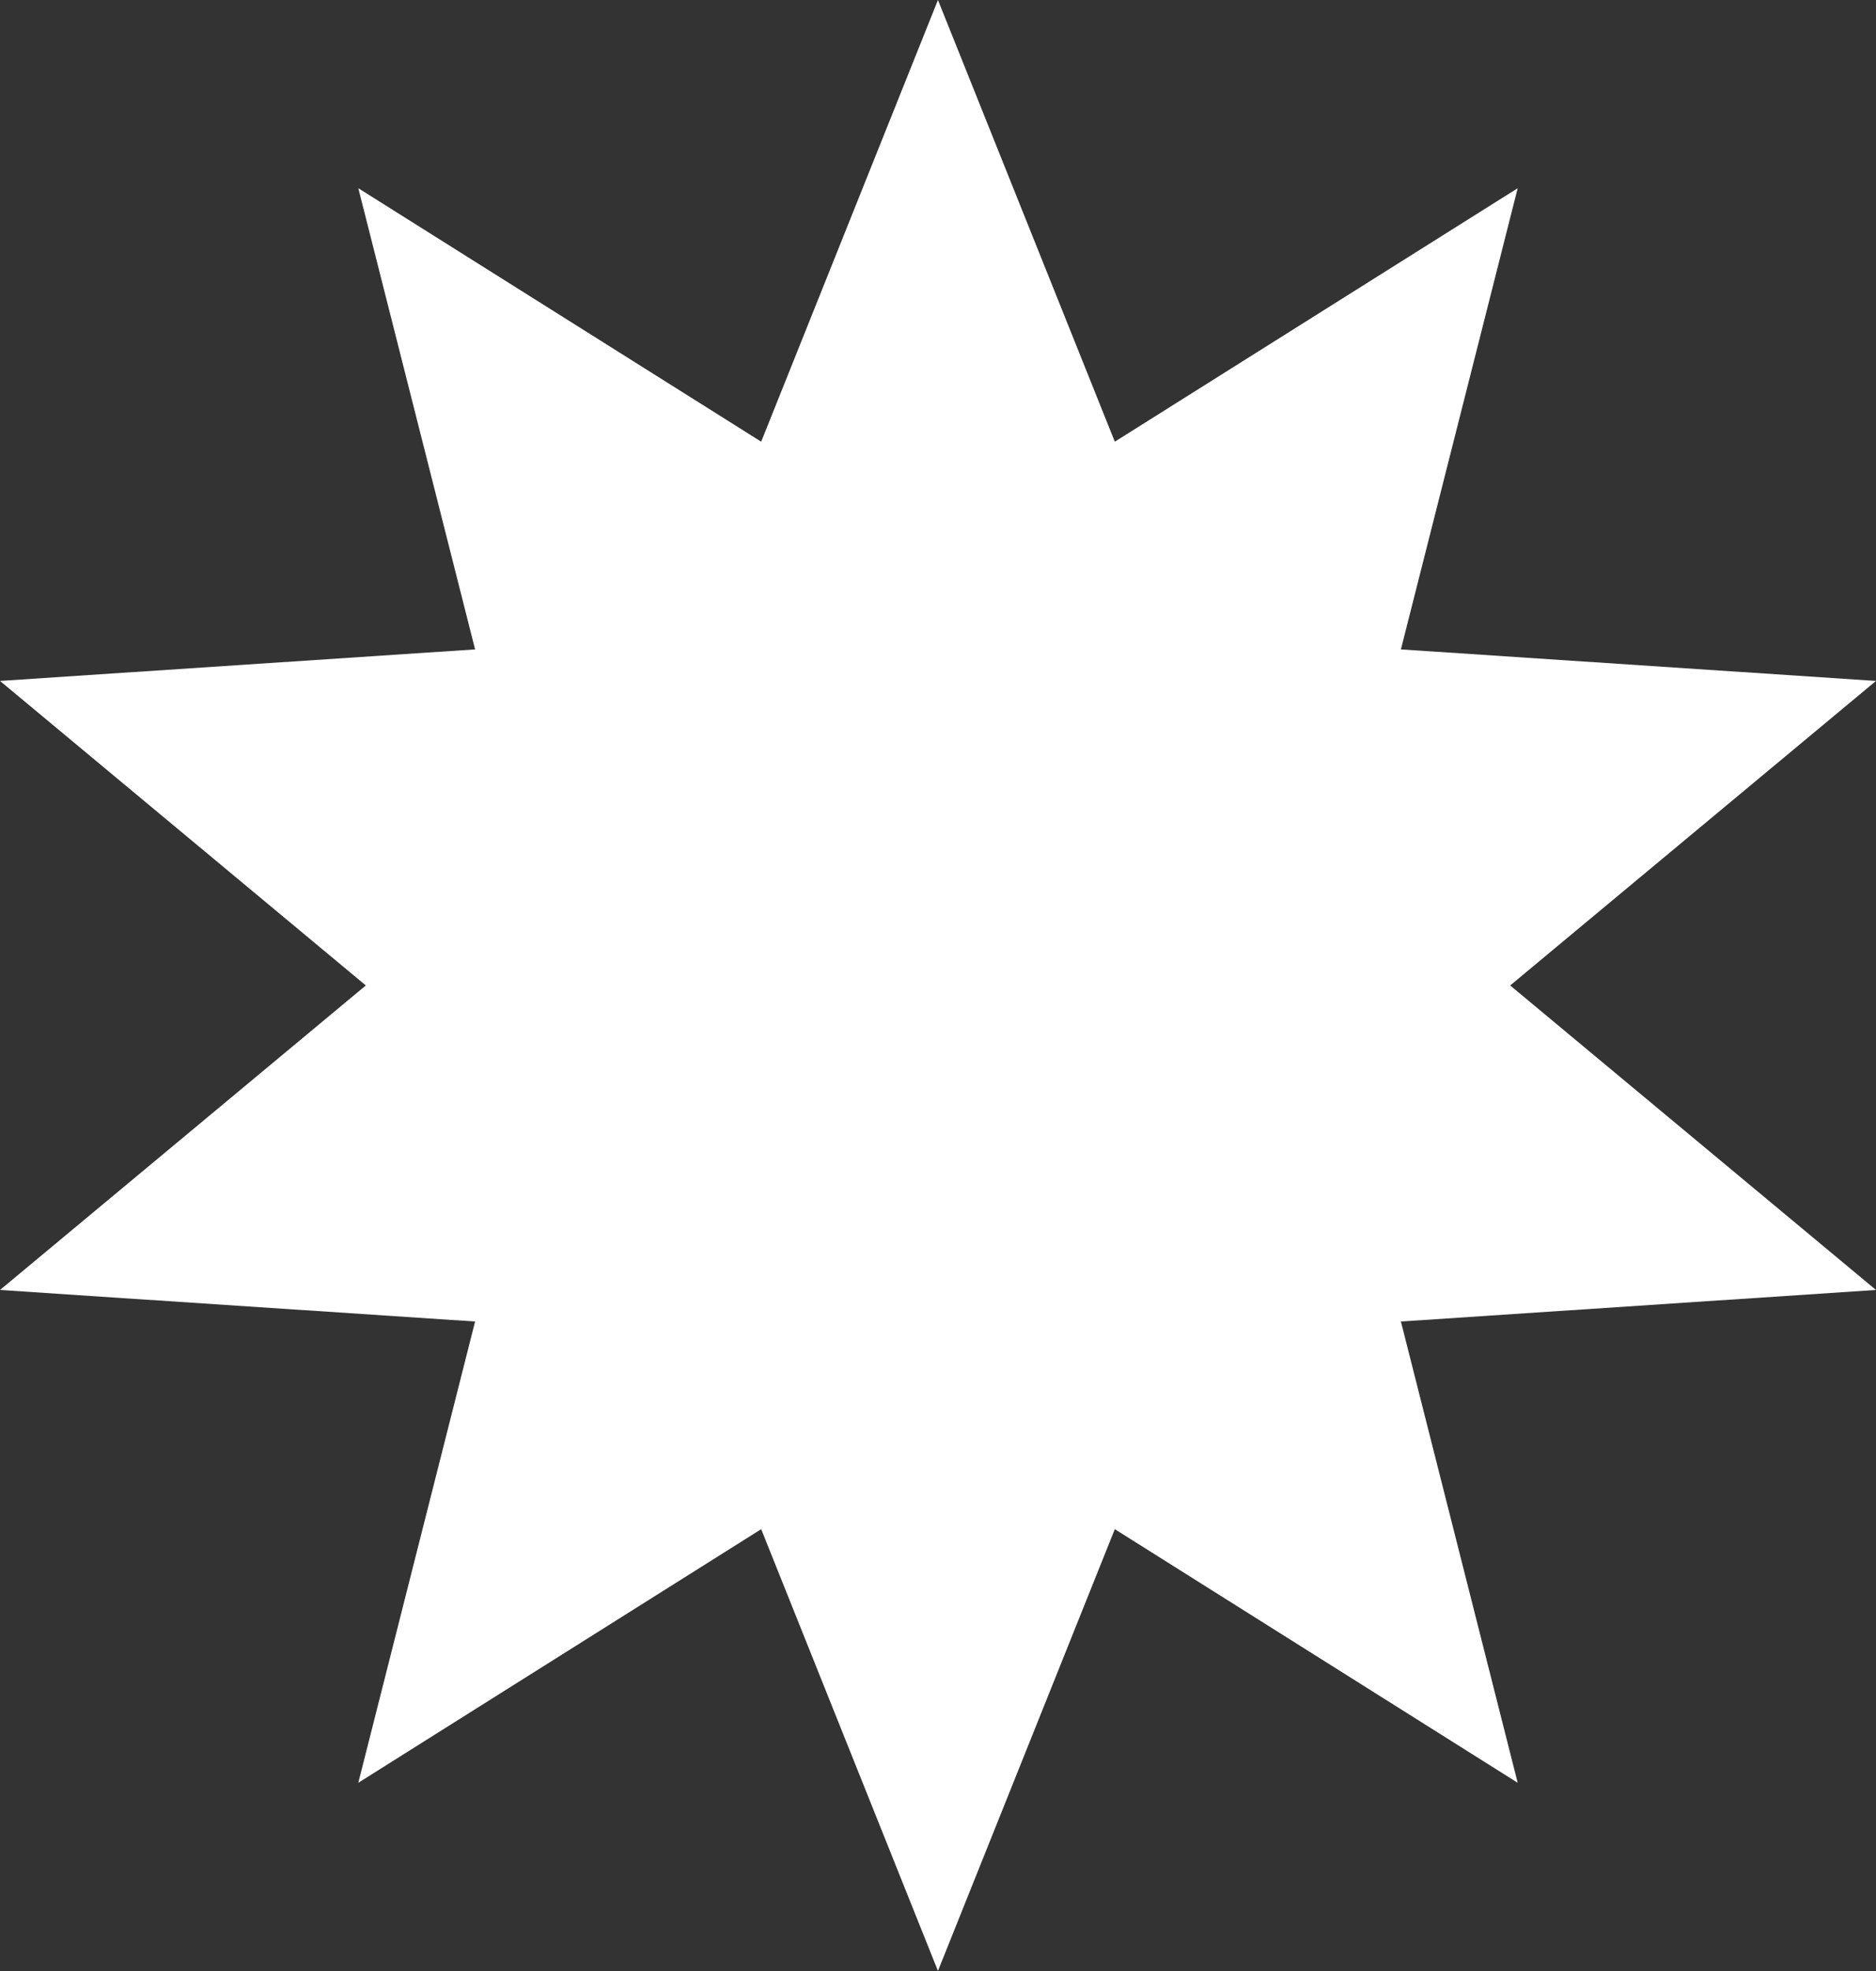
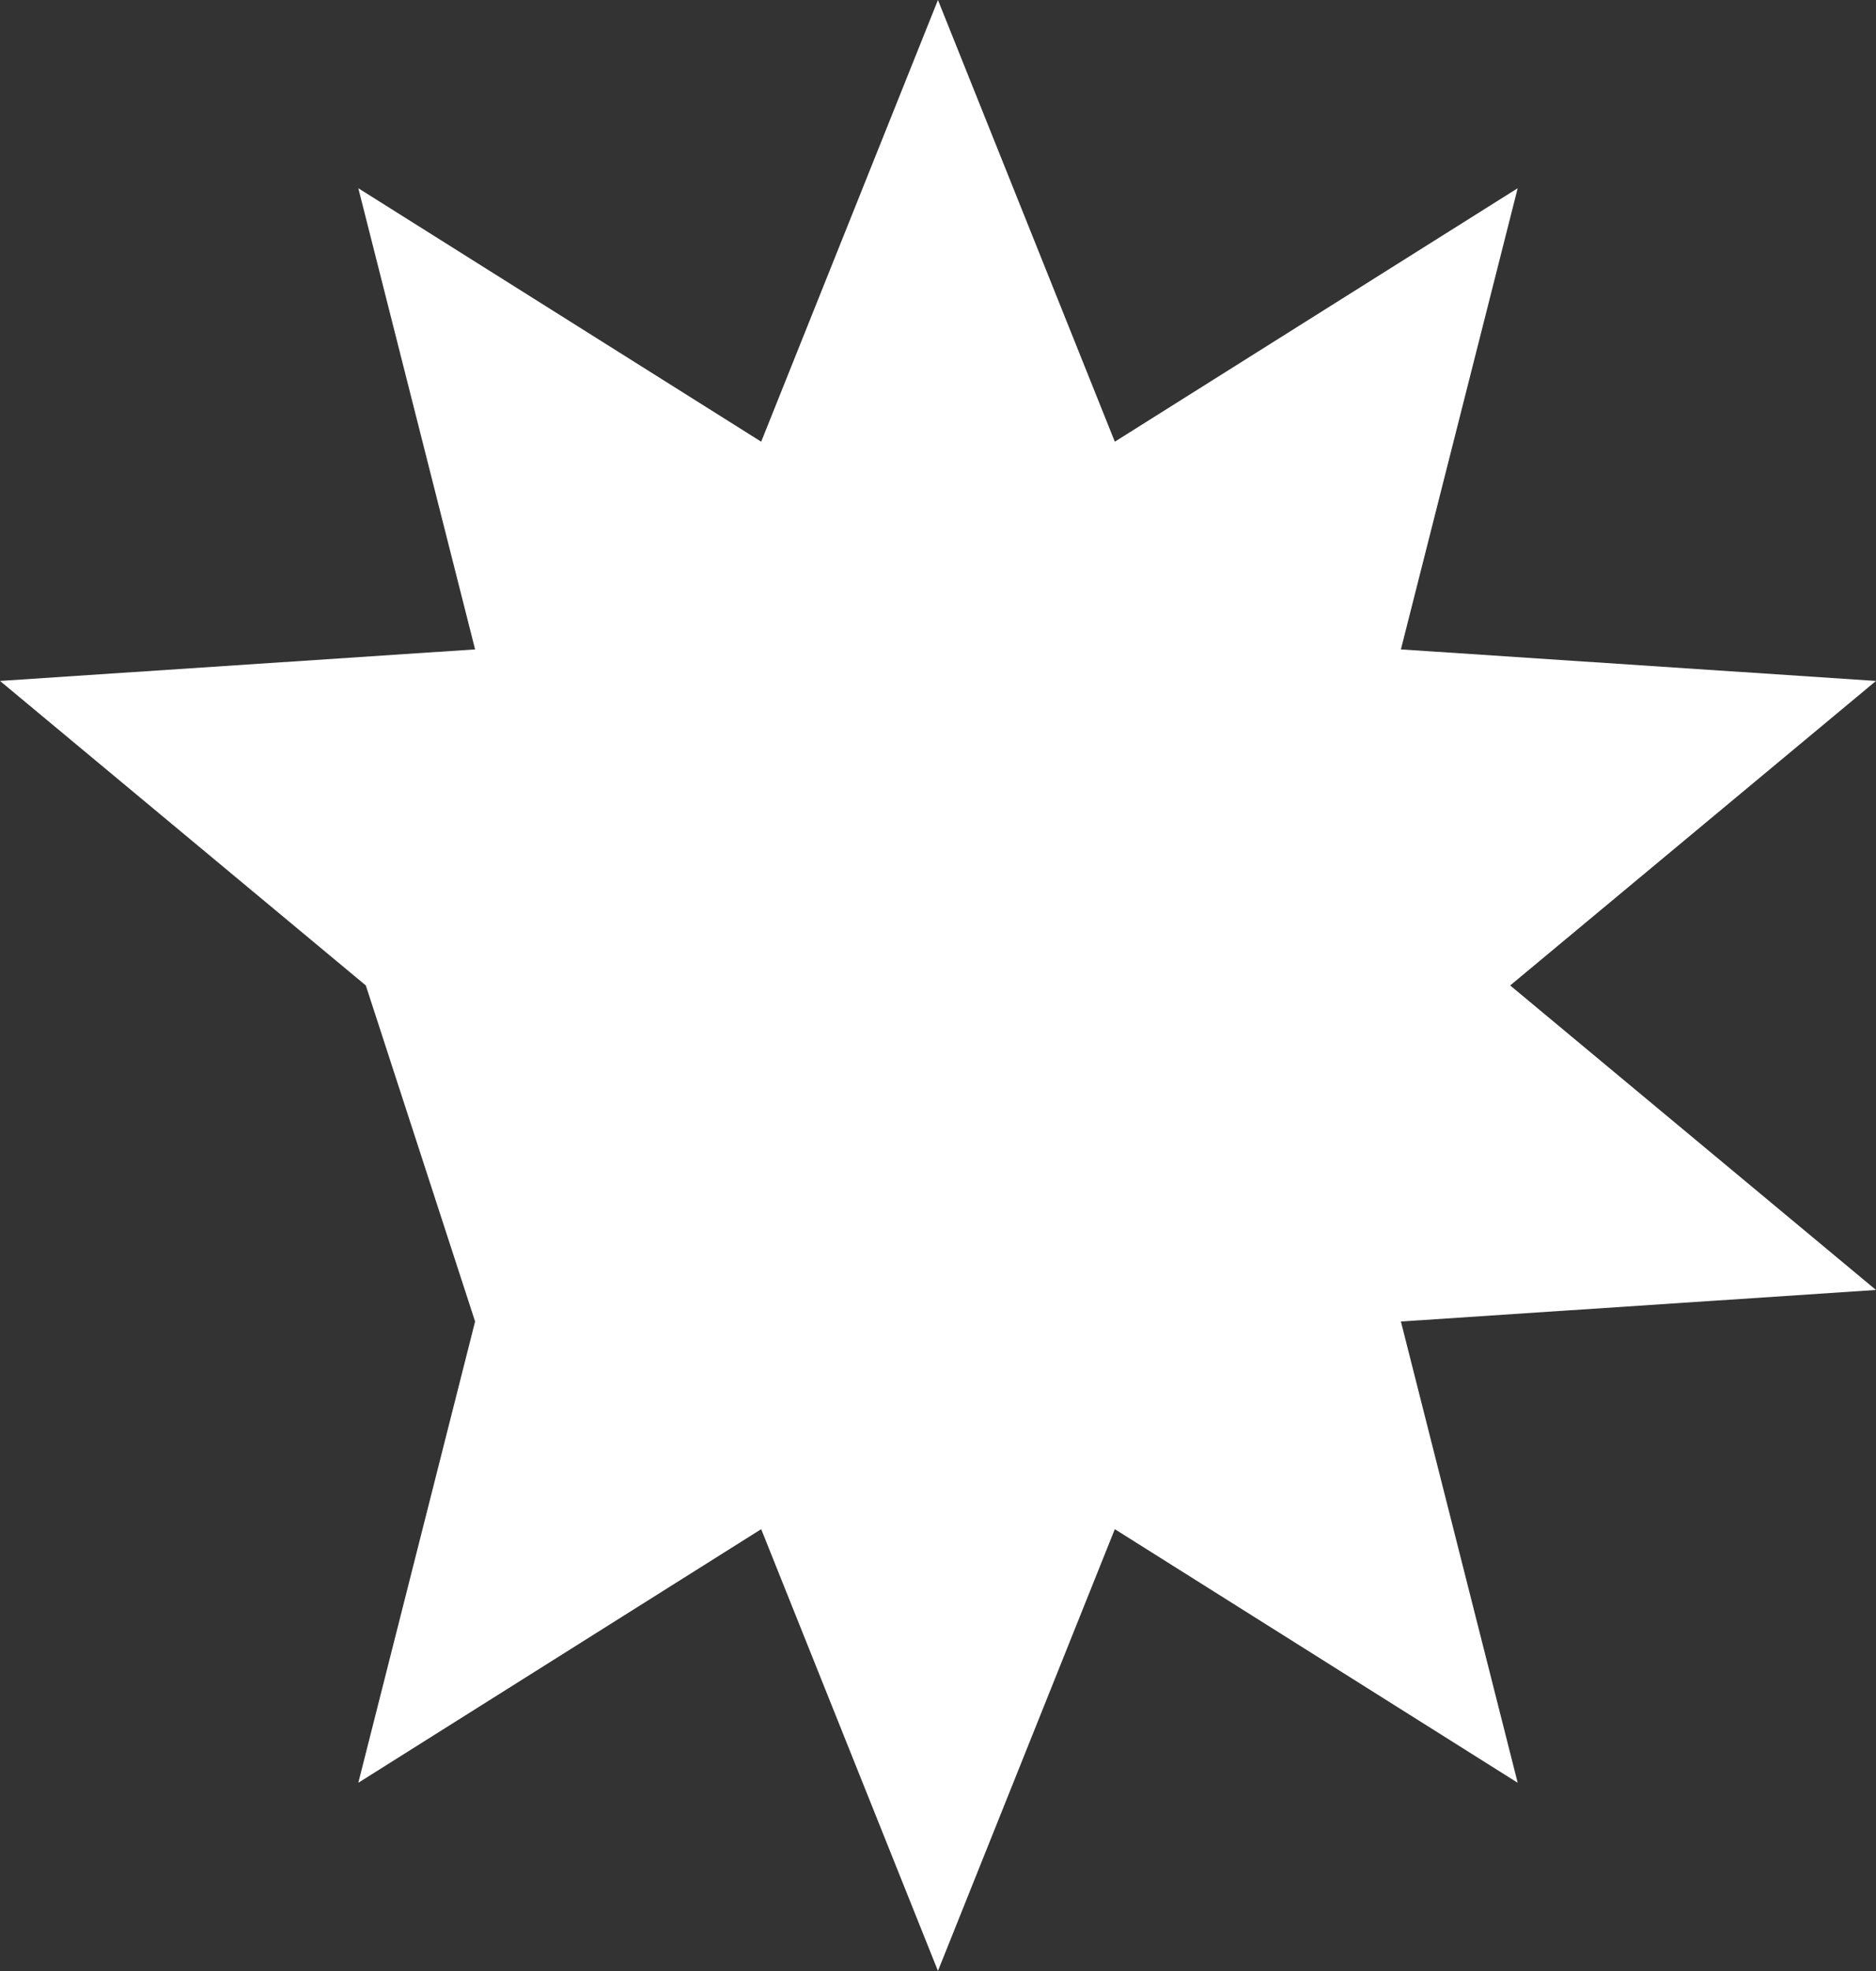
<svg xmlns="http://www.w3.org/2000/svg" width="40" height="42" viewBox="0 0 40 42" fill="none">
  <rect x="0" y="0" width="40" height="42" fill="#333333" stroke="none" />
-   <path fill-rule="evenodd" clip-rule="evenodd" d="M19.999 0L23.77 9.412L32.36 4.011L29.87 13.838L40 14.51L32.2 20.999L40 27.488L29.87 28.16L32.36 37.989L23.77 32.585L19.999 41.998L16.23 32.585L7.64 37.989L10.13 28.16L0 27.488L7.8 20.999L0 14.51L10.13 13.838L7.64 4.011L16.23 9.412L19.999 0Z" fill="white" />
+   <path fill-rule="evenodd" clip-rule="evenodd" d="M19.999 0L23.77 9.412L32.36 4.011L29.87 13.838L40 14.51L32.2 20.999L40 27.488L29.87 28.16L32.36 37.989L23.77 32.585L19.999 41.998L16.23 32.585L7.64 37.989L10.13 28.16L7.8 20.999L0 14.51L10.13 13.838L7.64 4.011L16.23 9.412L19.999 0Z" fill="white" />
</svg>